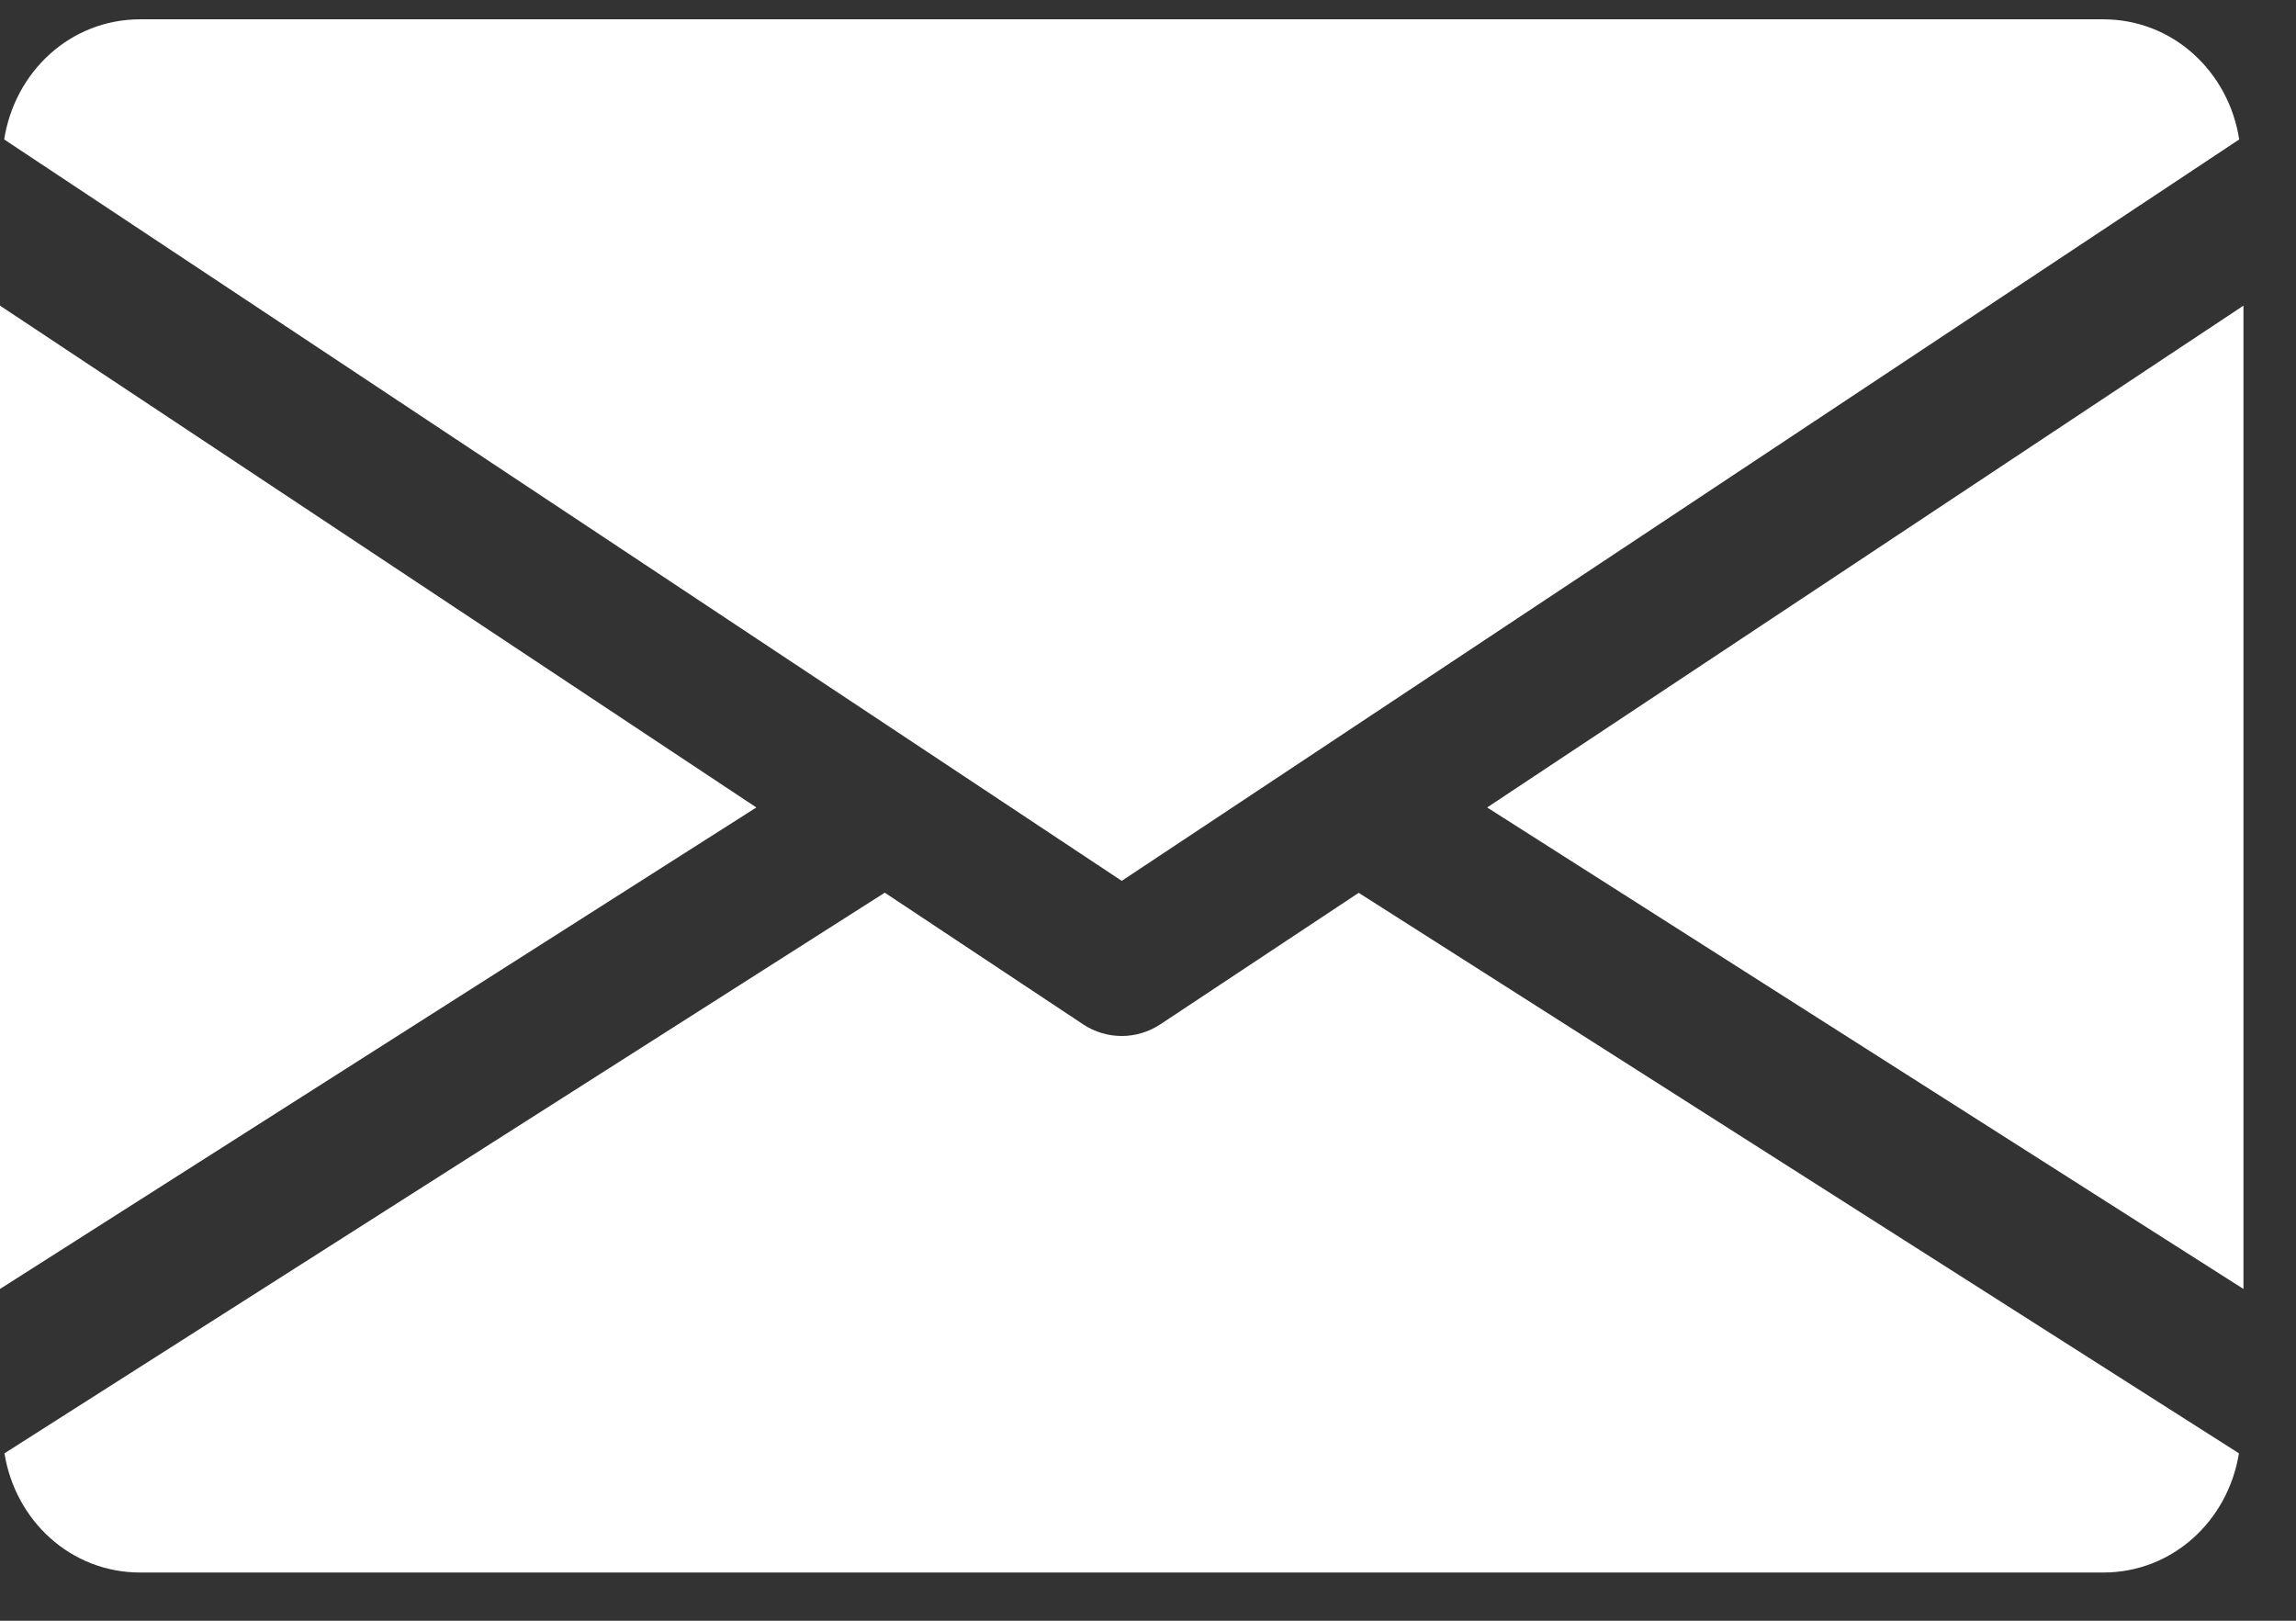
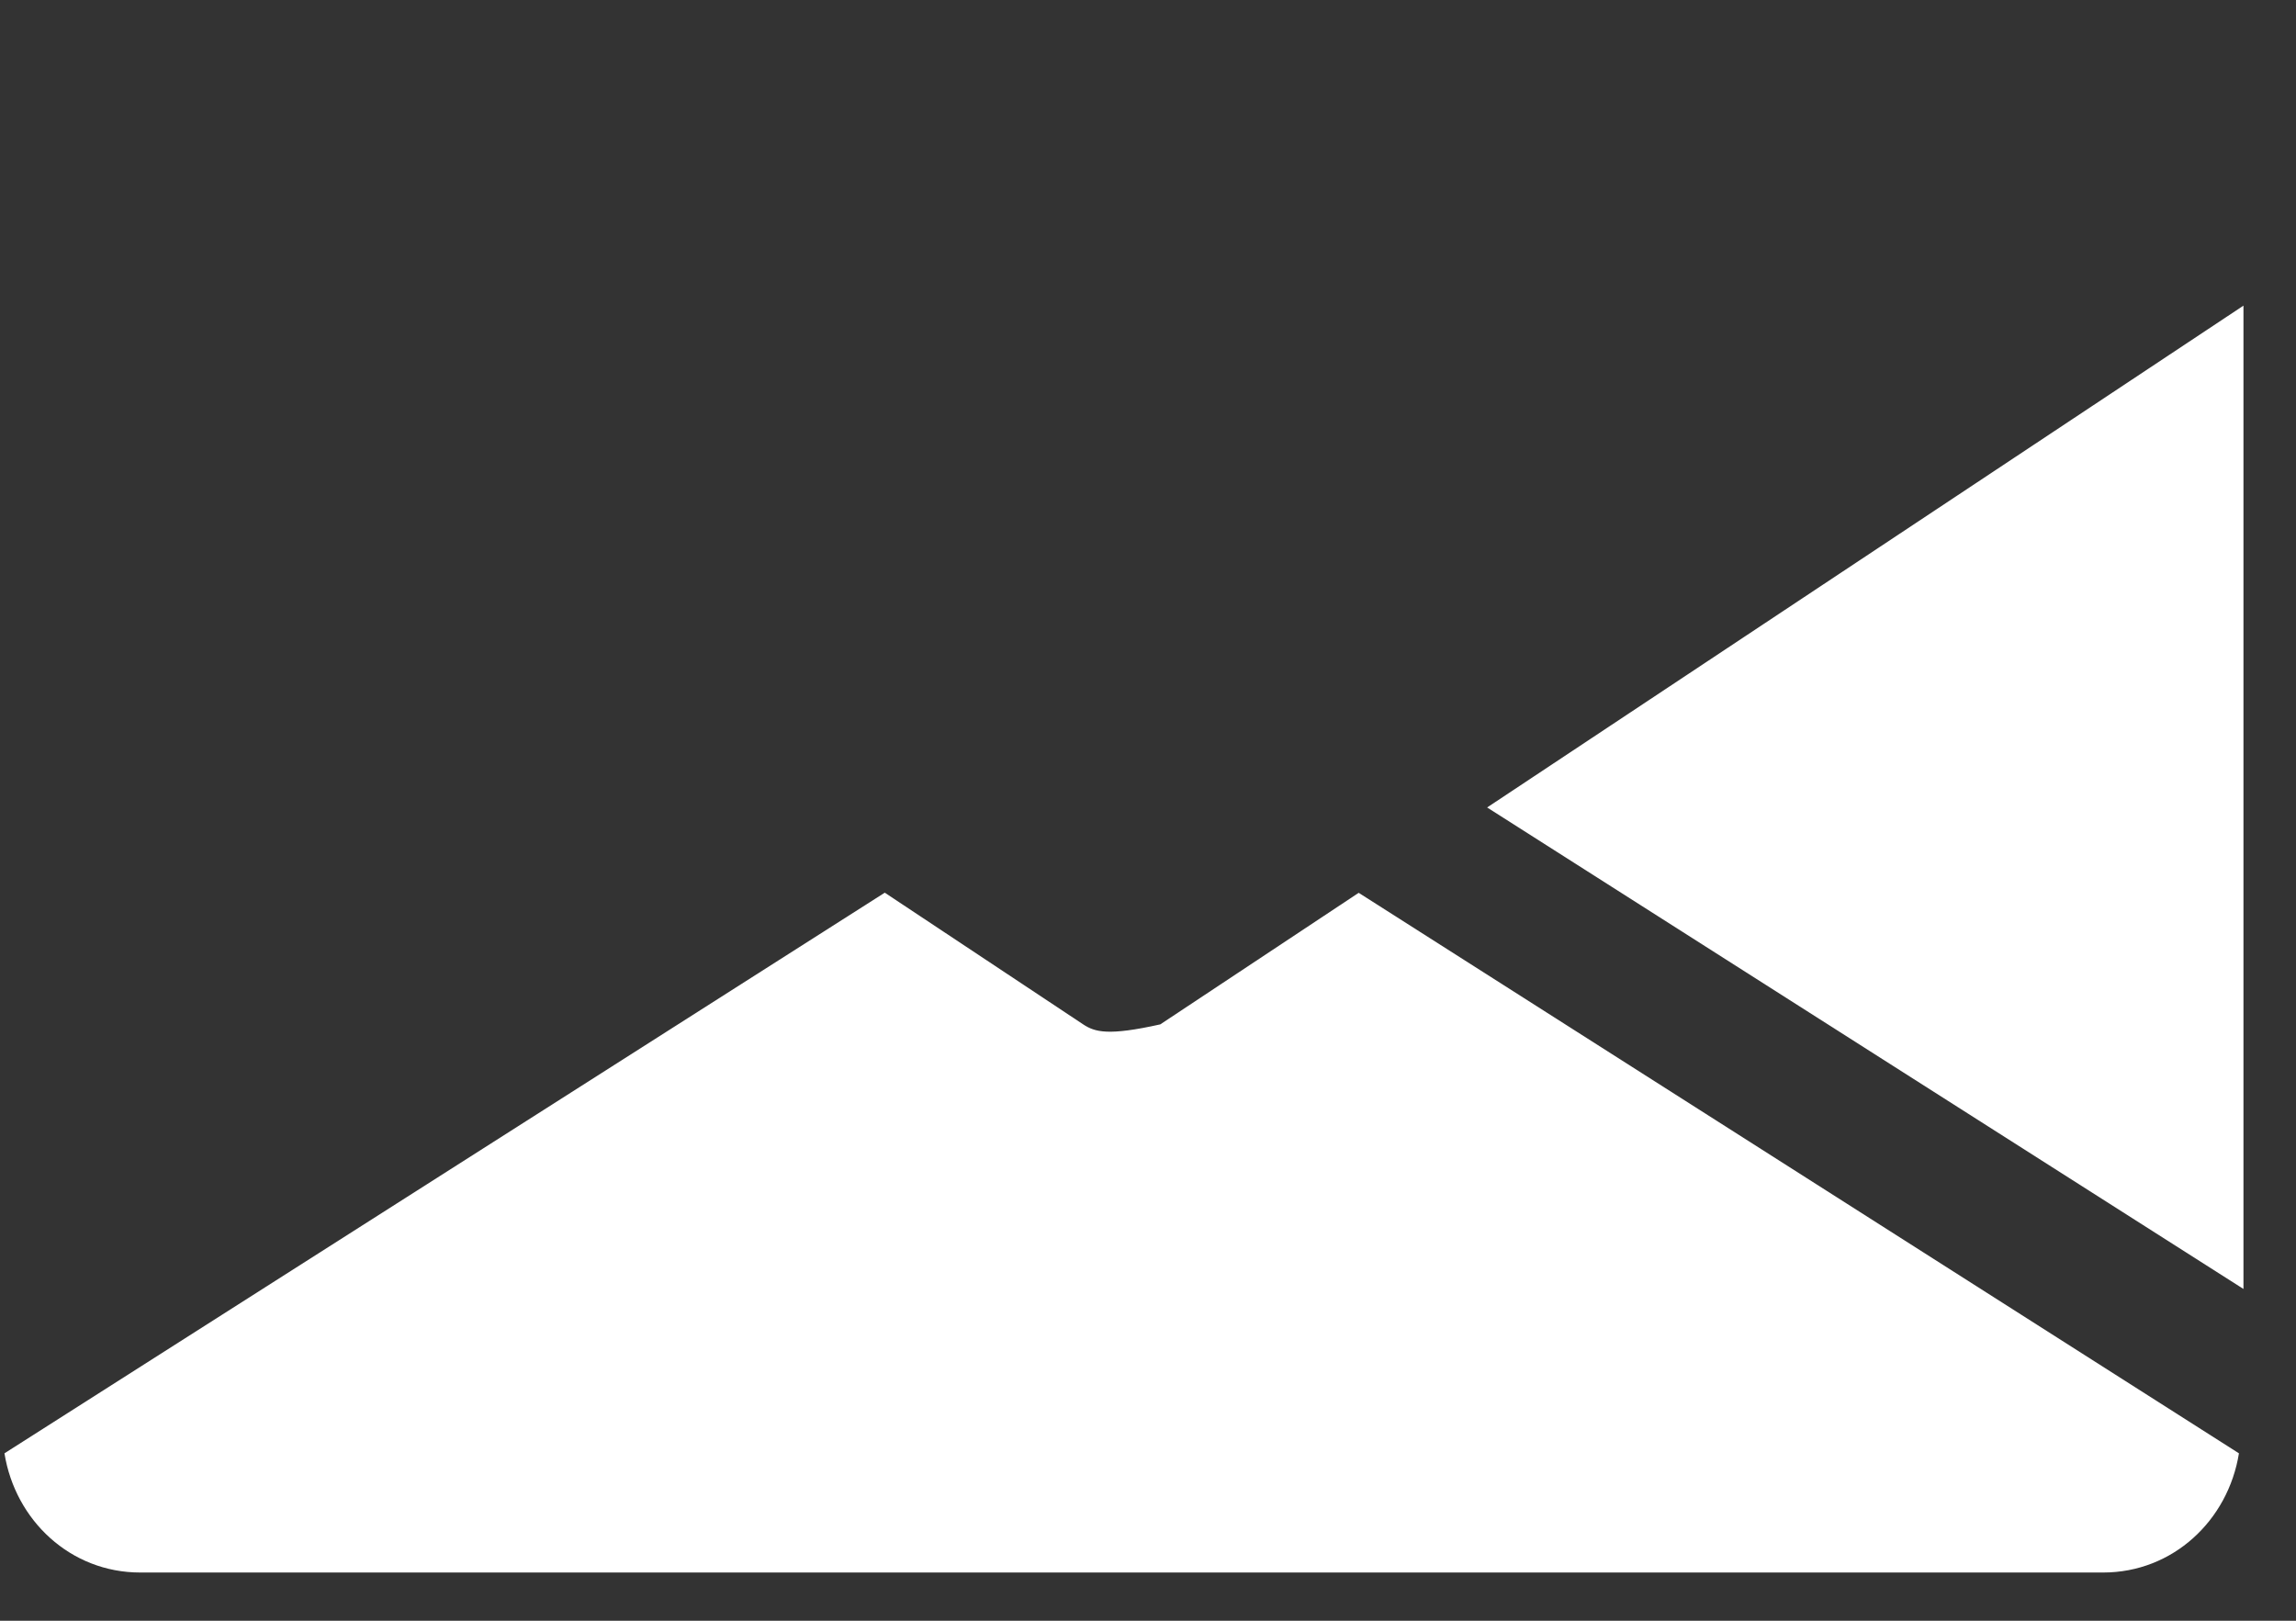
<svg xmlns="http://www.w3.org/2000/svg" width="34" height="24" viewBox="0 0 34 24" fill="none">
  <rect x="0" y="0" width="34" height="24" fill="#333333" stroke="none" />
  <path d="M22.022 11.957L33.222 19.087V4.526L22.022 11.957Z" fill="white" />
-   <path d="M0 4.526V19.087L11.2 11.957L0 4.526Z" fill="white" />
-   <path d="M31.145 0.286H2.076C1.04 0.286 0.218 1.064 0.062 2.065L16.611 13.044L33.159 2.065C33.004 1.064 32.181 0.286 31.145 0.286Z" fill="white" />
-   <path d="M20.12 13.221L17.182 15.169C17.007 15.284 16.81 15.341 16.611 15.341C16.412 15.341 16.214 15.284 16.04 15.169L13.102 13.219L0.066 21.521C0.226 22.515 1.044 23.286 2.076 23.286H31.145C32.177 23.286 32.995 22.515 33.155 21.521L20.12 13.221Z" fill="white" />
+   <path d="M20.12 13.221L17.182 15.169C16.412 15.341 16.214 15.284 16.04 15.169L13.102 13.219L0.066 21.521C0.226 22.515 1.044 23.286 2.076 23.286H31.145C32.177 23.286 32.995 22.515 33.155 21.521L20.12 13.221Z" fill="white" />
</svg>